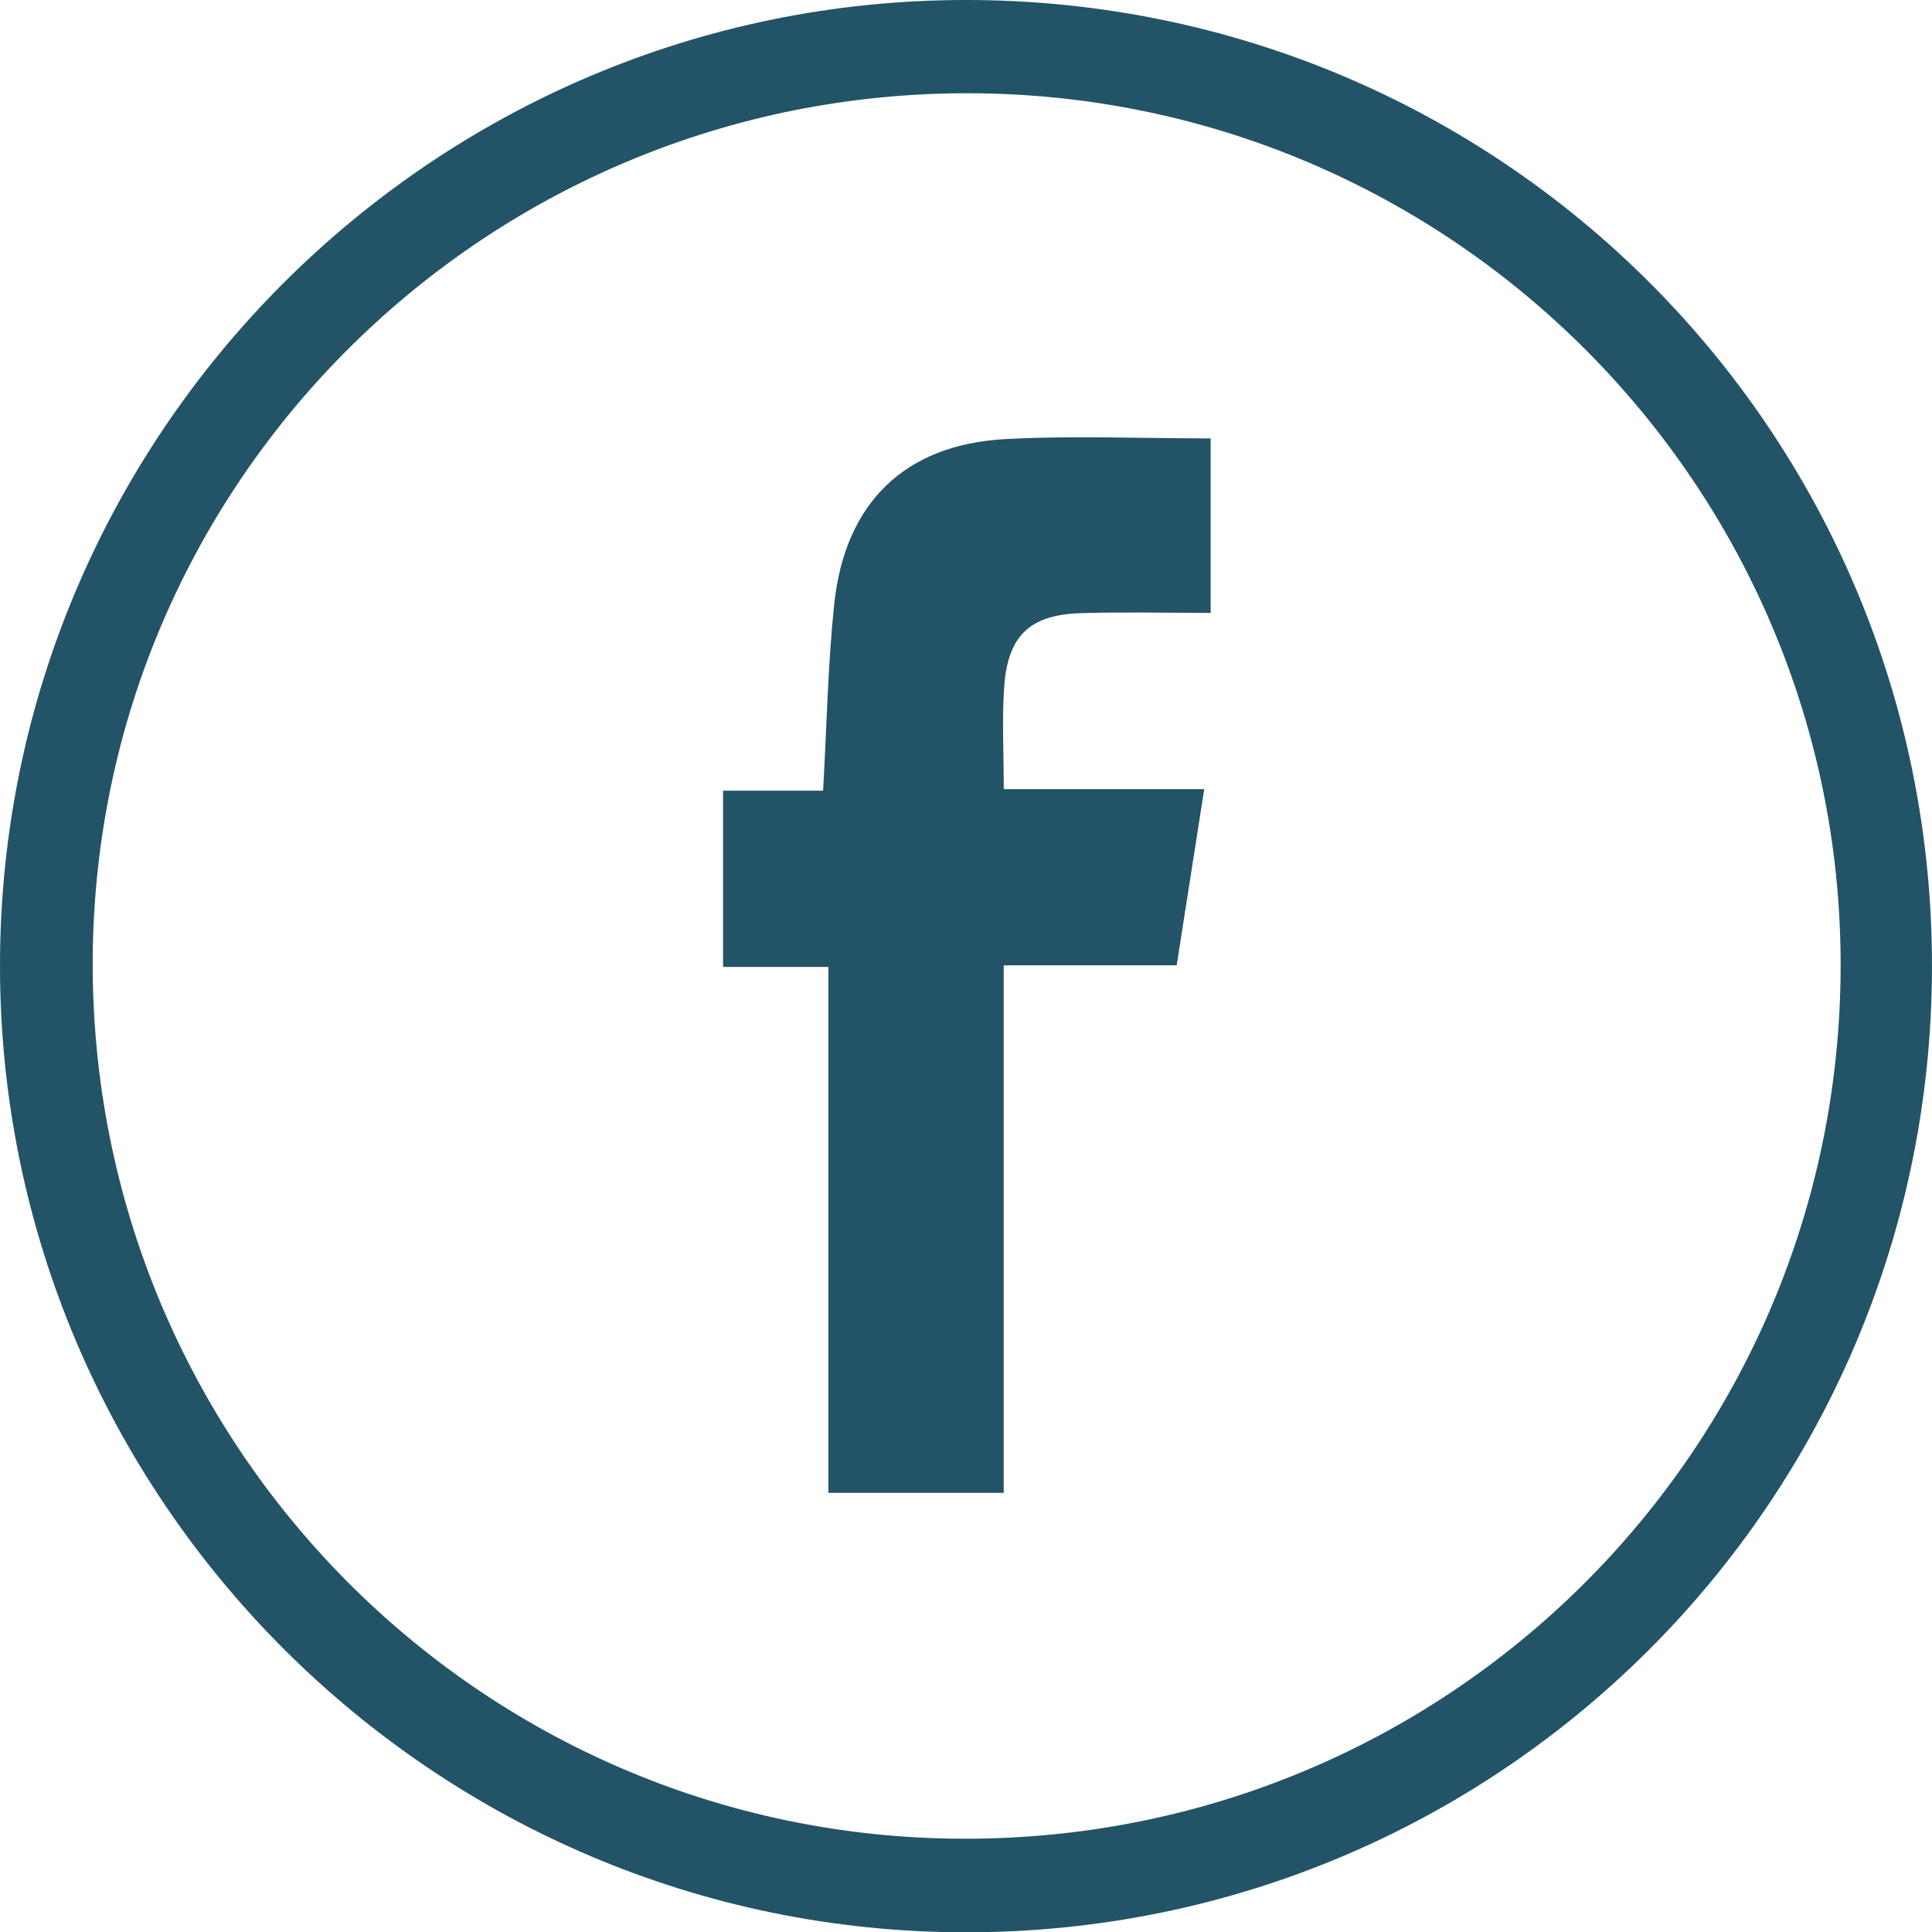
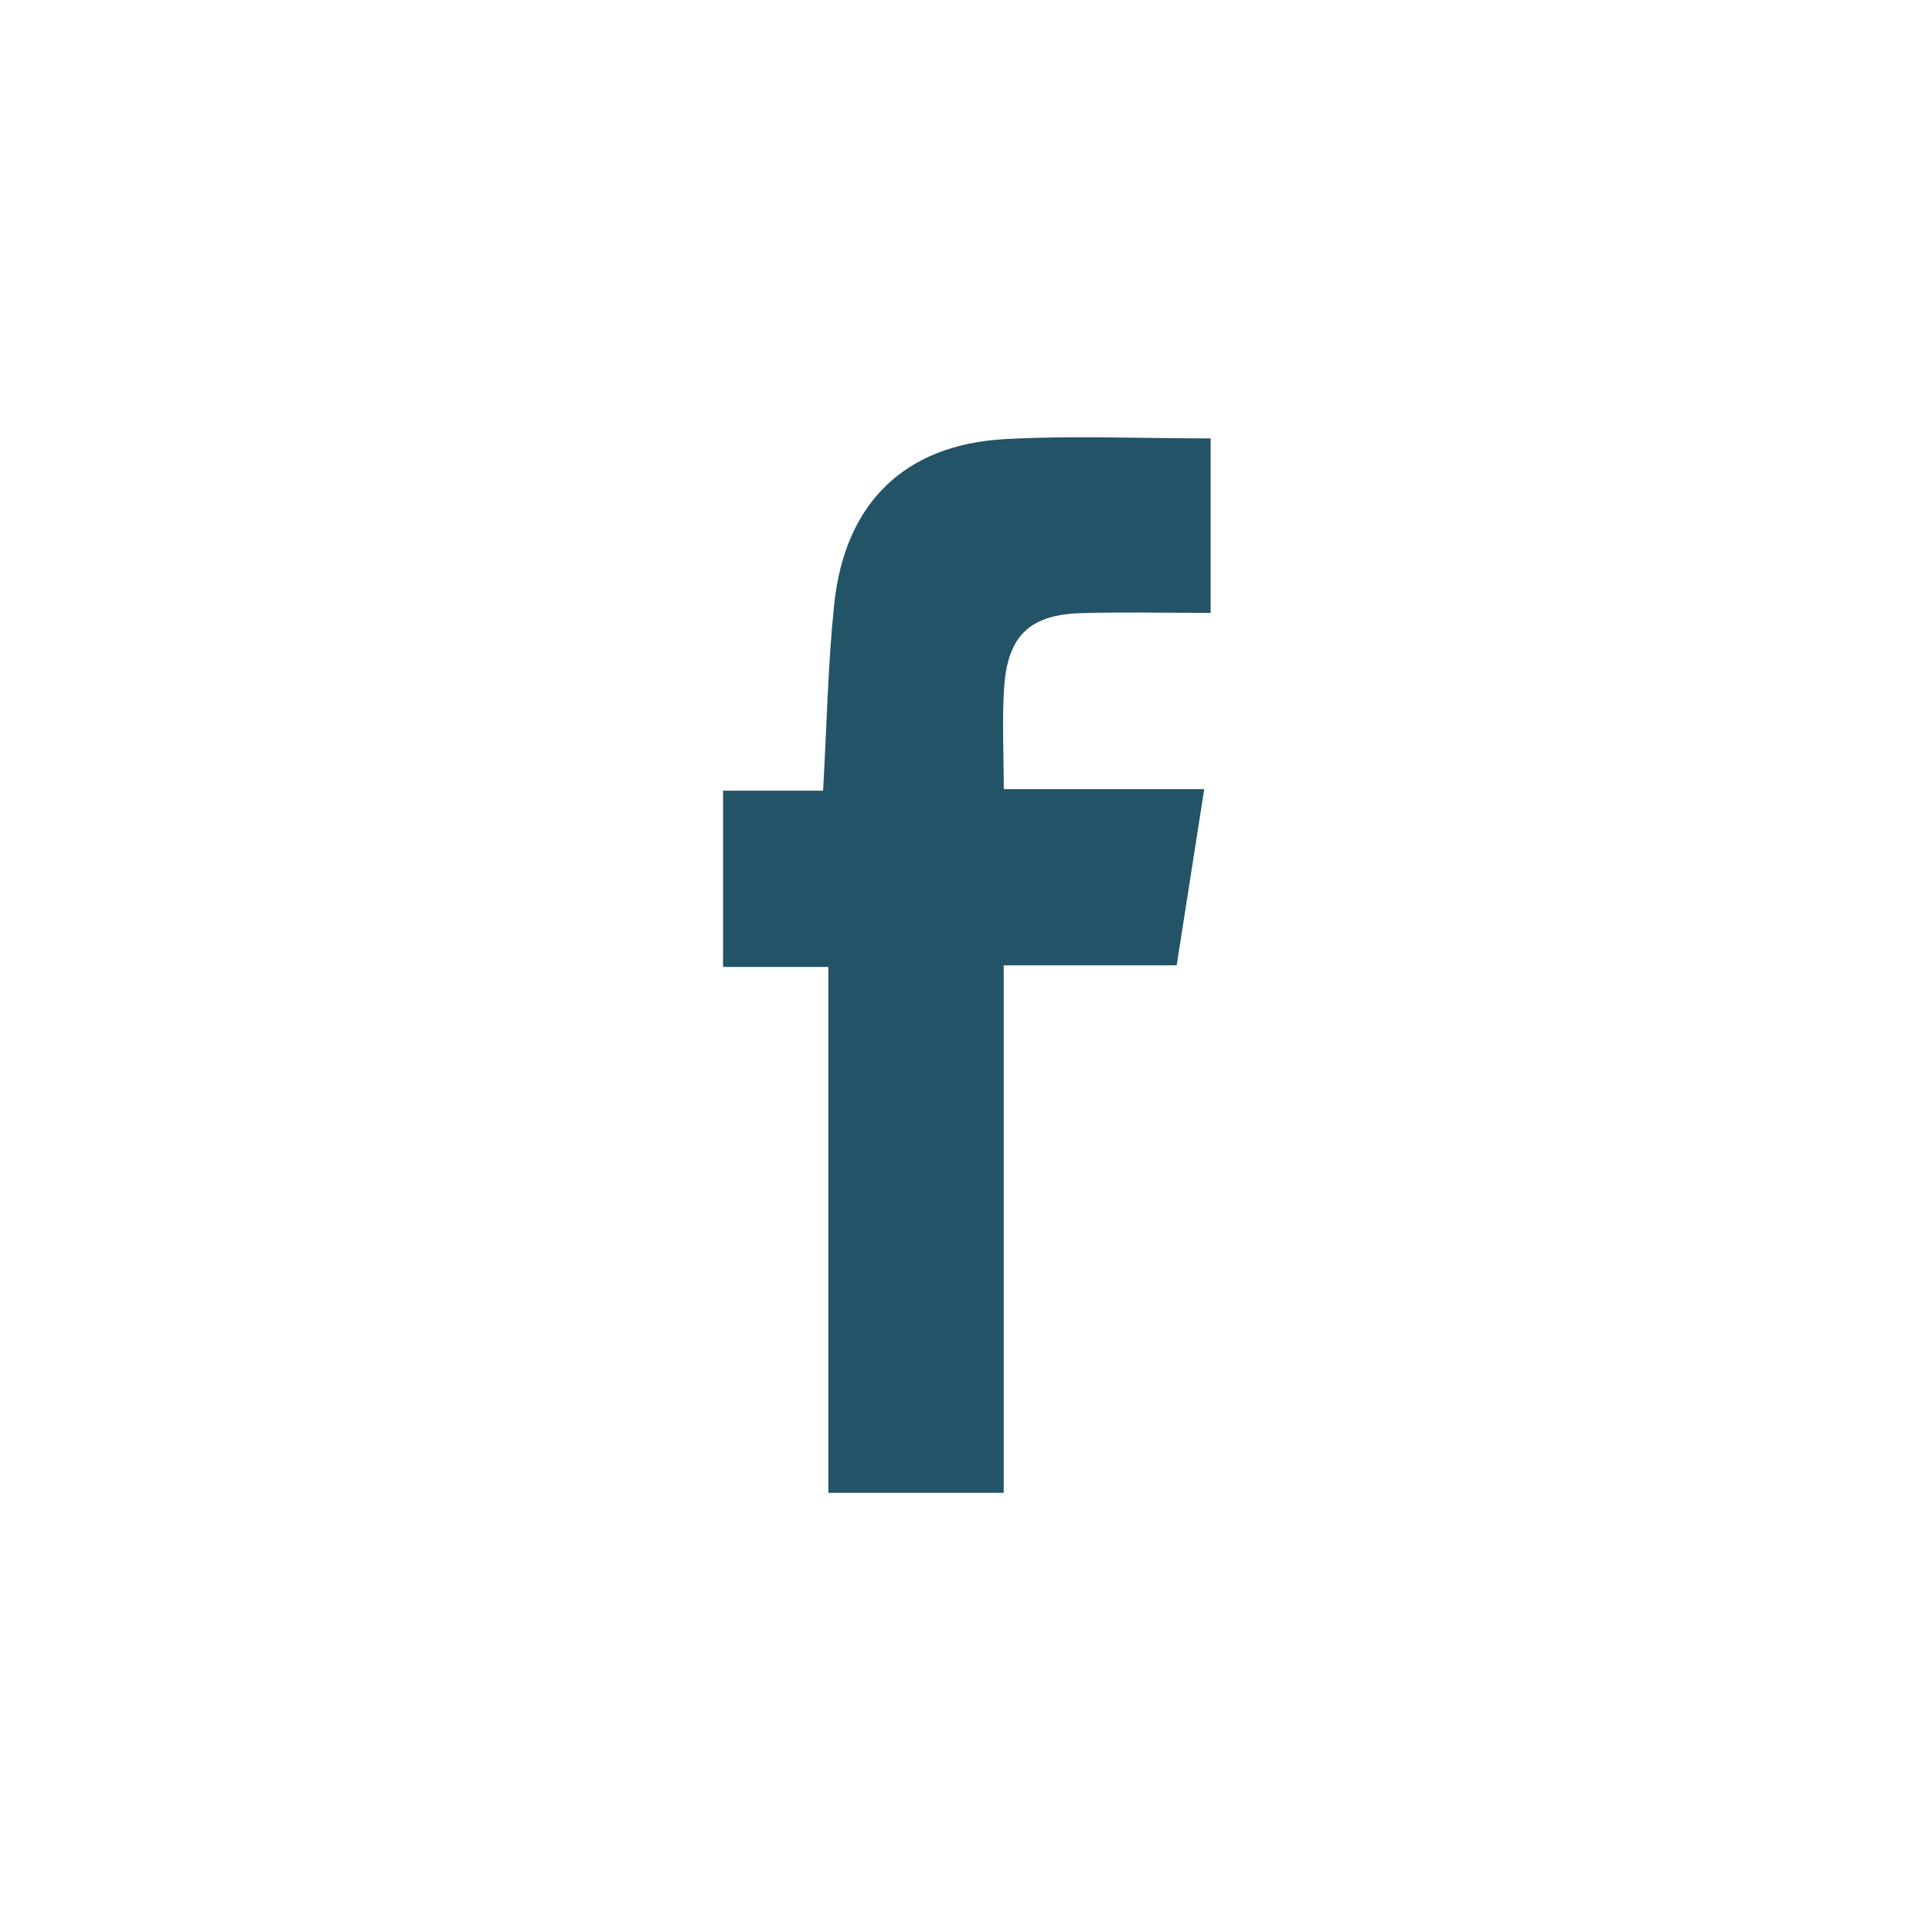
<svg xmlns="http://www.w3.org/2000/svg" id="Layer_1" data-name="Layer 1" viewBox="0 0 1000 1000.15">
  <defs>
    <style>
      .cls-1 {
        fill: #235366;
      }
    </style>
  </defs>
-   <path class="cls-1" d="M0,500.02C-.08,224.51,224.13.16,499.69,0c277.28-.16,500.89,223.78,500.3,501.03-.58,276.23-224.12,499.28-500.19,499.13C224.48,1000,.08,775.44,0,500.02ZM952.71,500.91c.79-248.84-201.06-451.72-450.35-452.64-249.82-.92-453.18,199.82-454.37,448.53-1.2,250.44,200.45,454.18,450.25,454.92,250.65.75,453.67-200.64,454.47-450.81Z" />
  <path class="cls-1" d="M428.75,500.49h-54.49v-91.24h51.77c1.95-34.37,2.5-65.6,5.76-96.54,5.52-52.44,36.52-82.65,88.63-85.44,34.8-1.87,69.78-.35,106.21-.35v90.31c-22.72,0-44.86-.52-66.97.13-26.48.78-37.98,11.51-39.88,37.98-1.21,16.81-.23,33.77-.23,53.11h103.76c-4.96,31.7-9.47,60.58-14.26,91.2h-89.52v273.06h-90.77v-272.21Z" />
</svg>